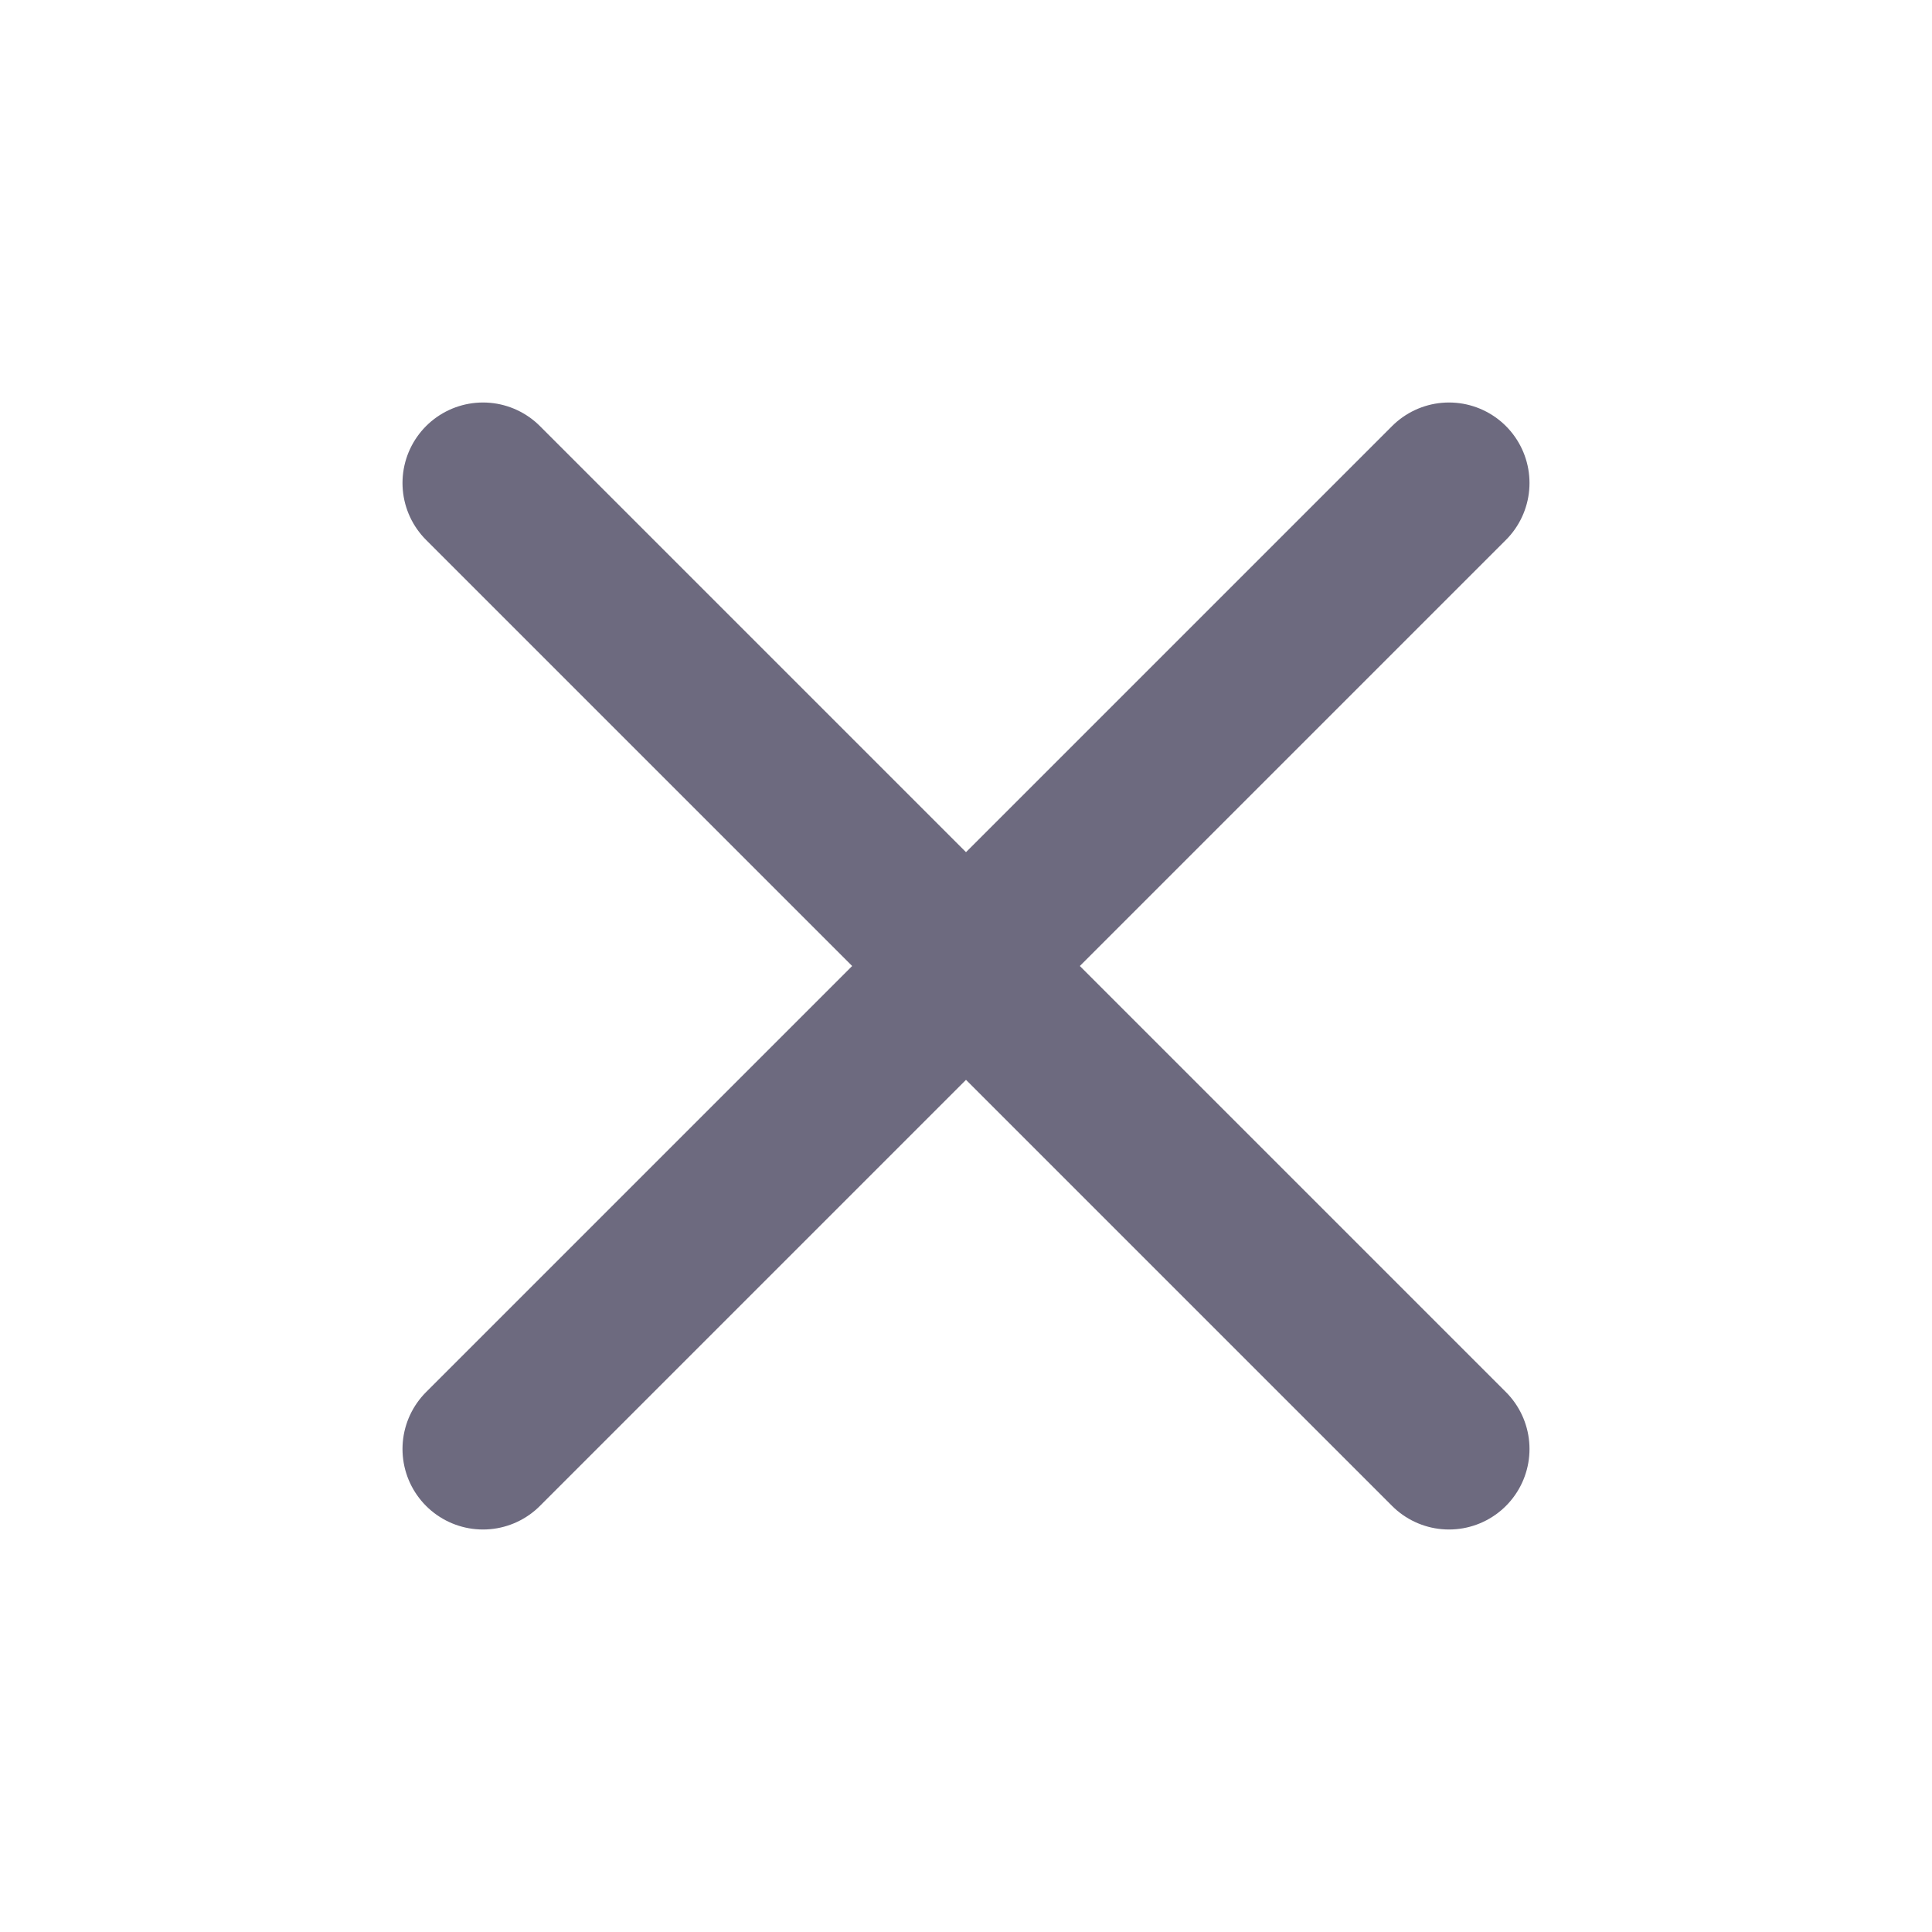
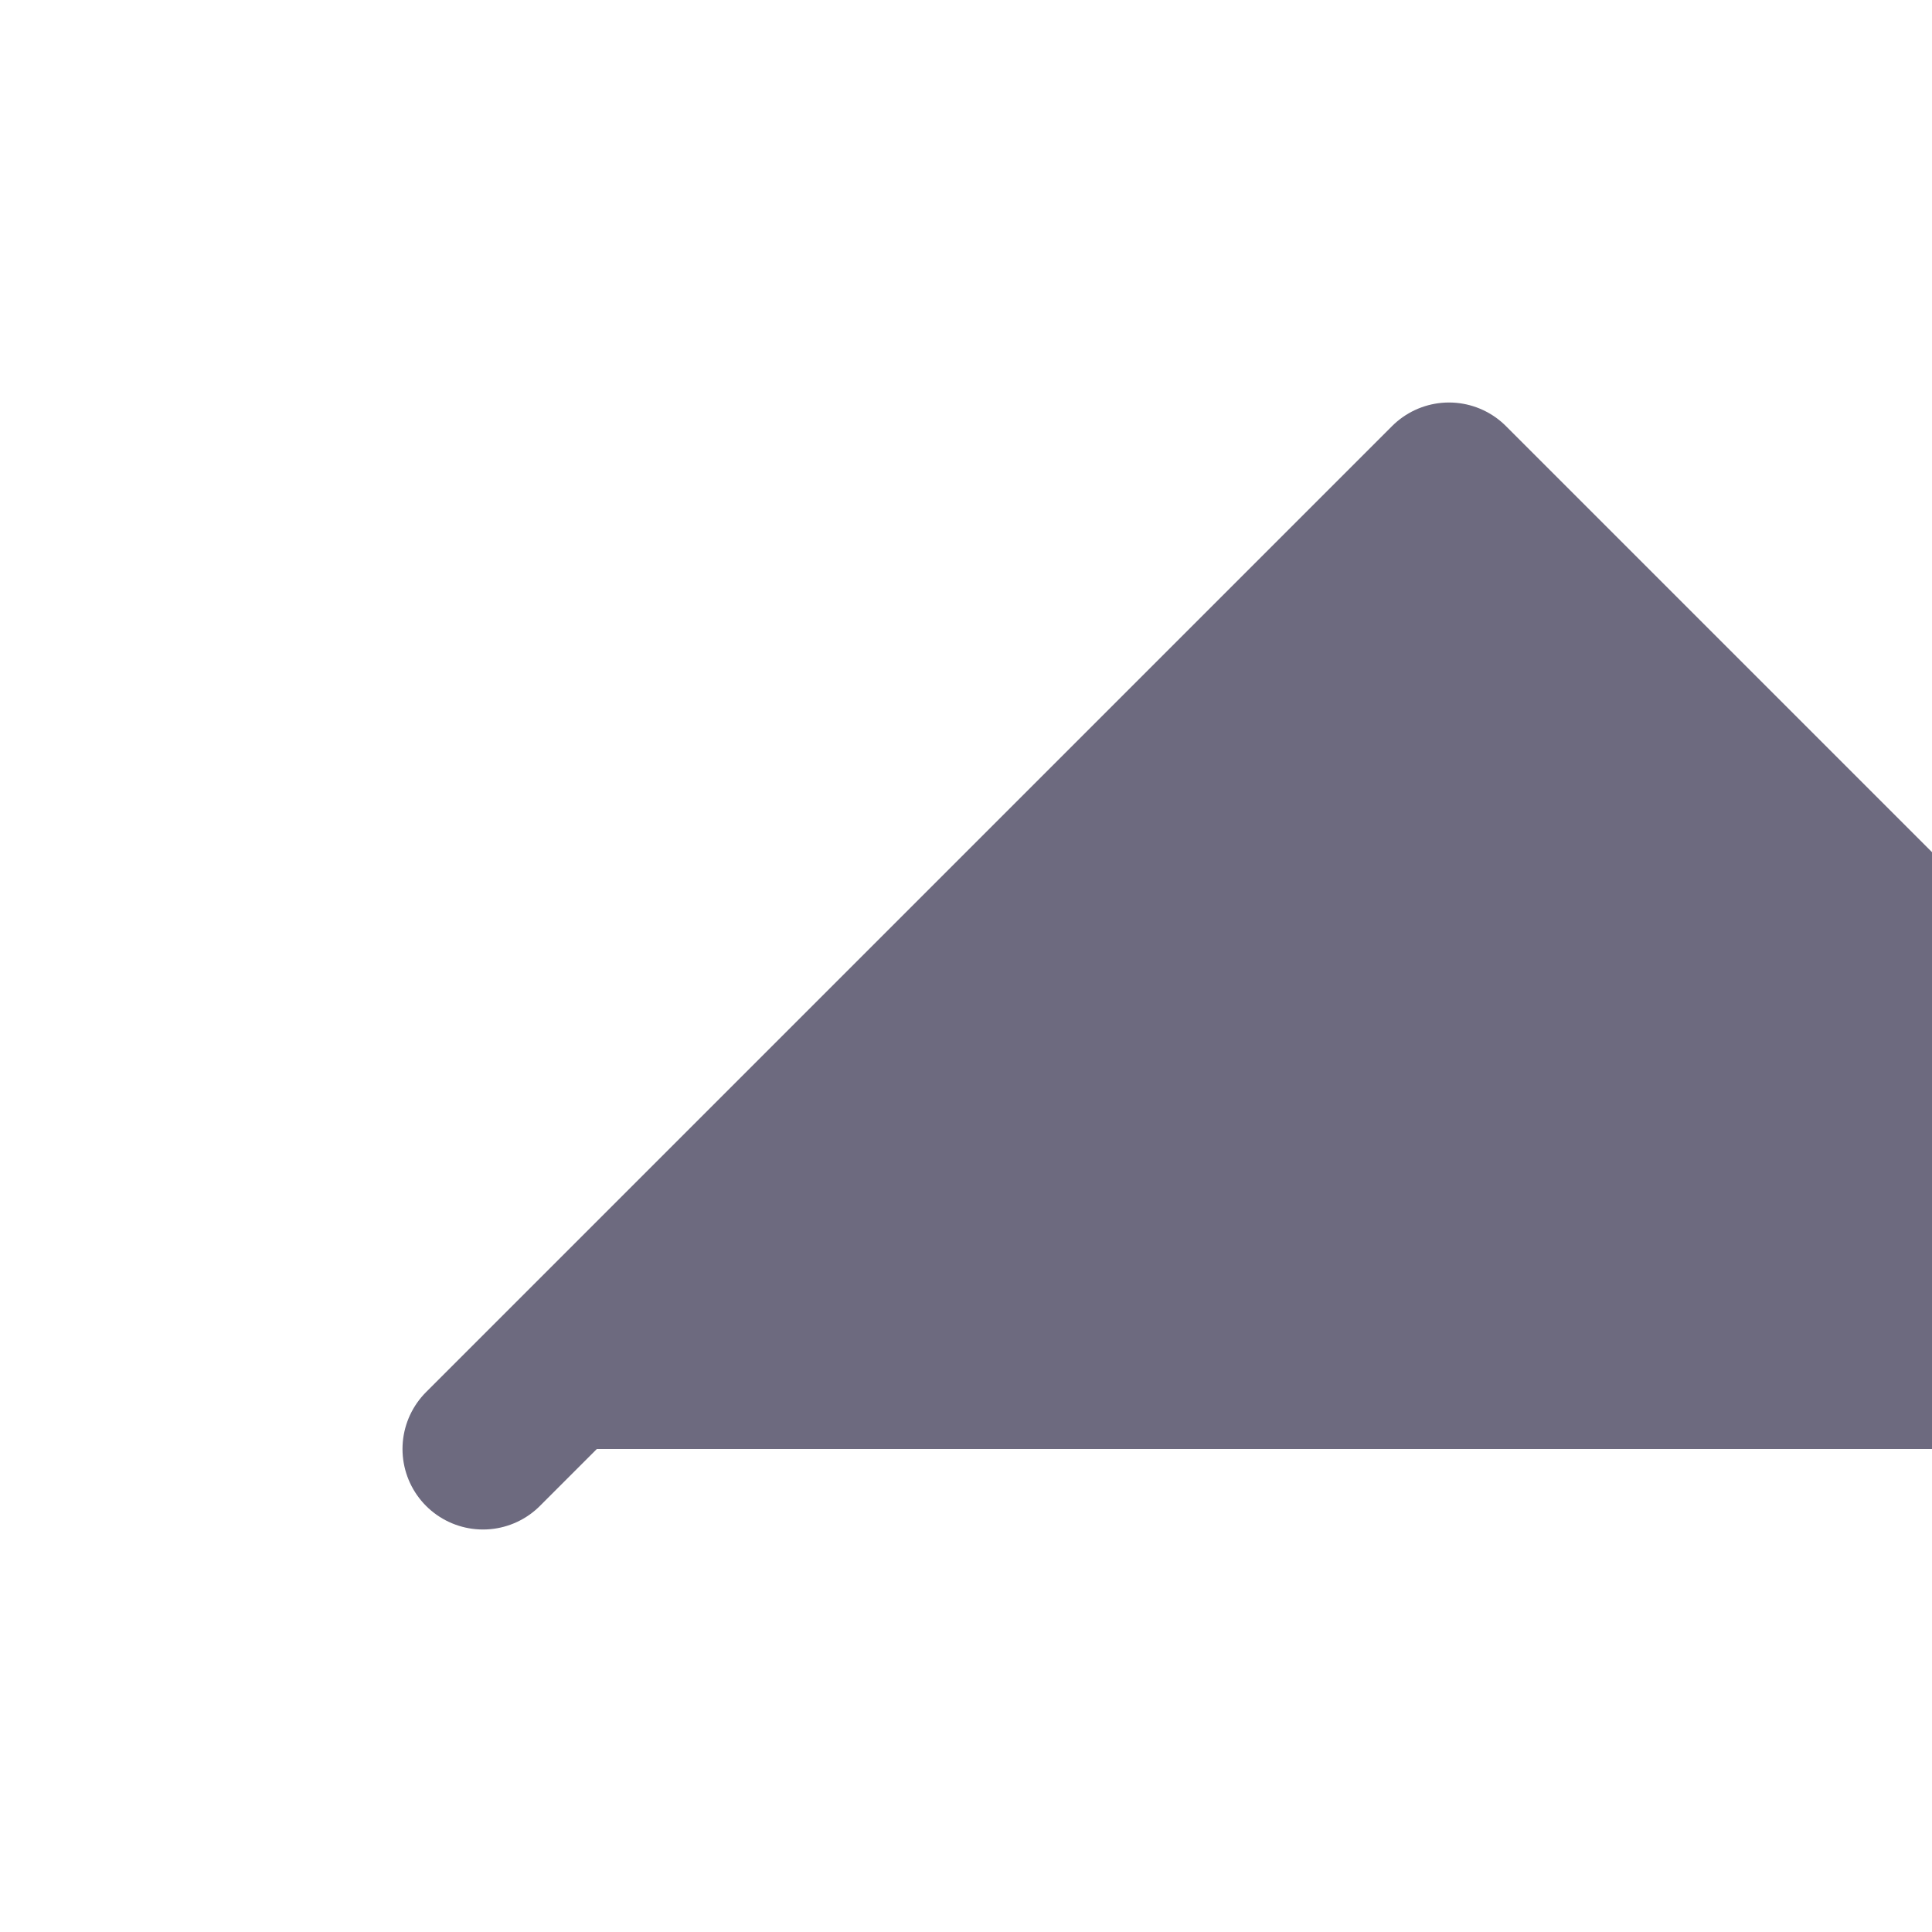
<svg xmlns="http://www.w3.org/2000/svg" fill="#6D6A7F" viewBox="0 0 24 24" stroke="#6D6A7F" stroke-width="2">
-   <path stroke-linecap="round" stroke-linejoin="round" d="M6 18 18 6M6 6l12 12" />
+   <path stroke-linecap="round" stroke-linejoin="round" d="M6 18 18 6l12 12" />
</svg>